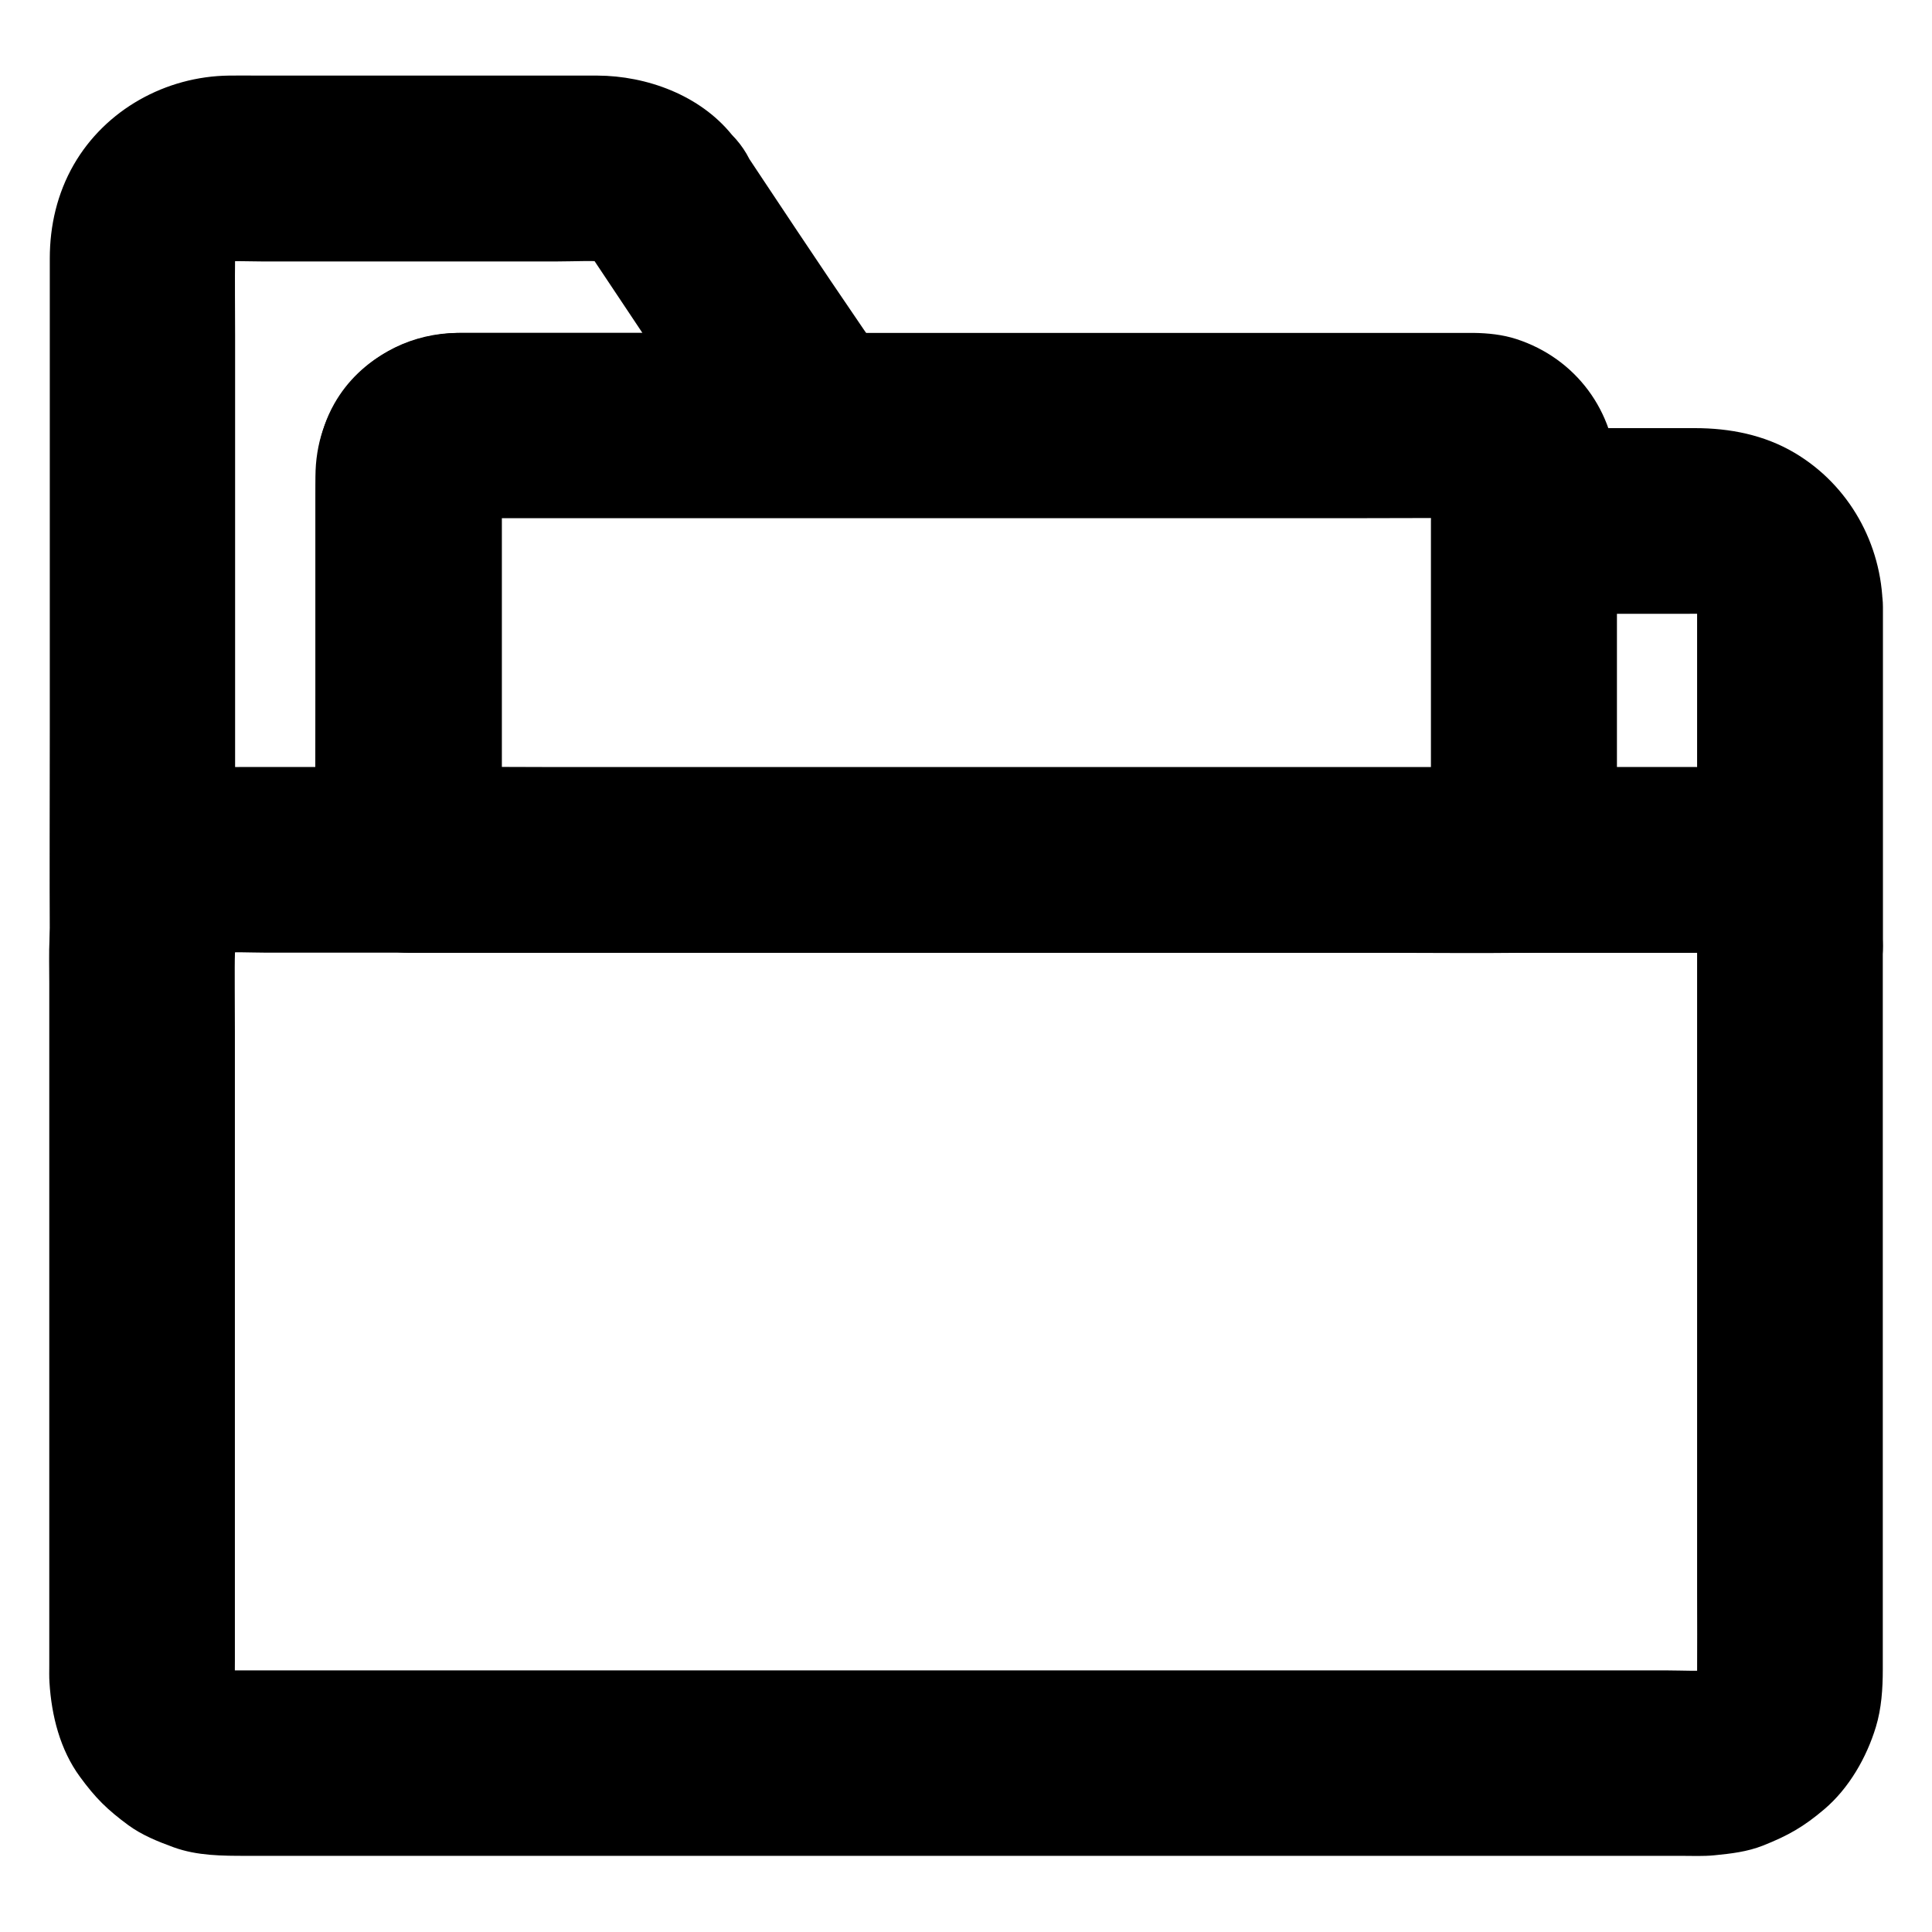
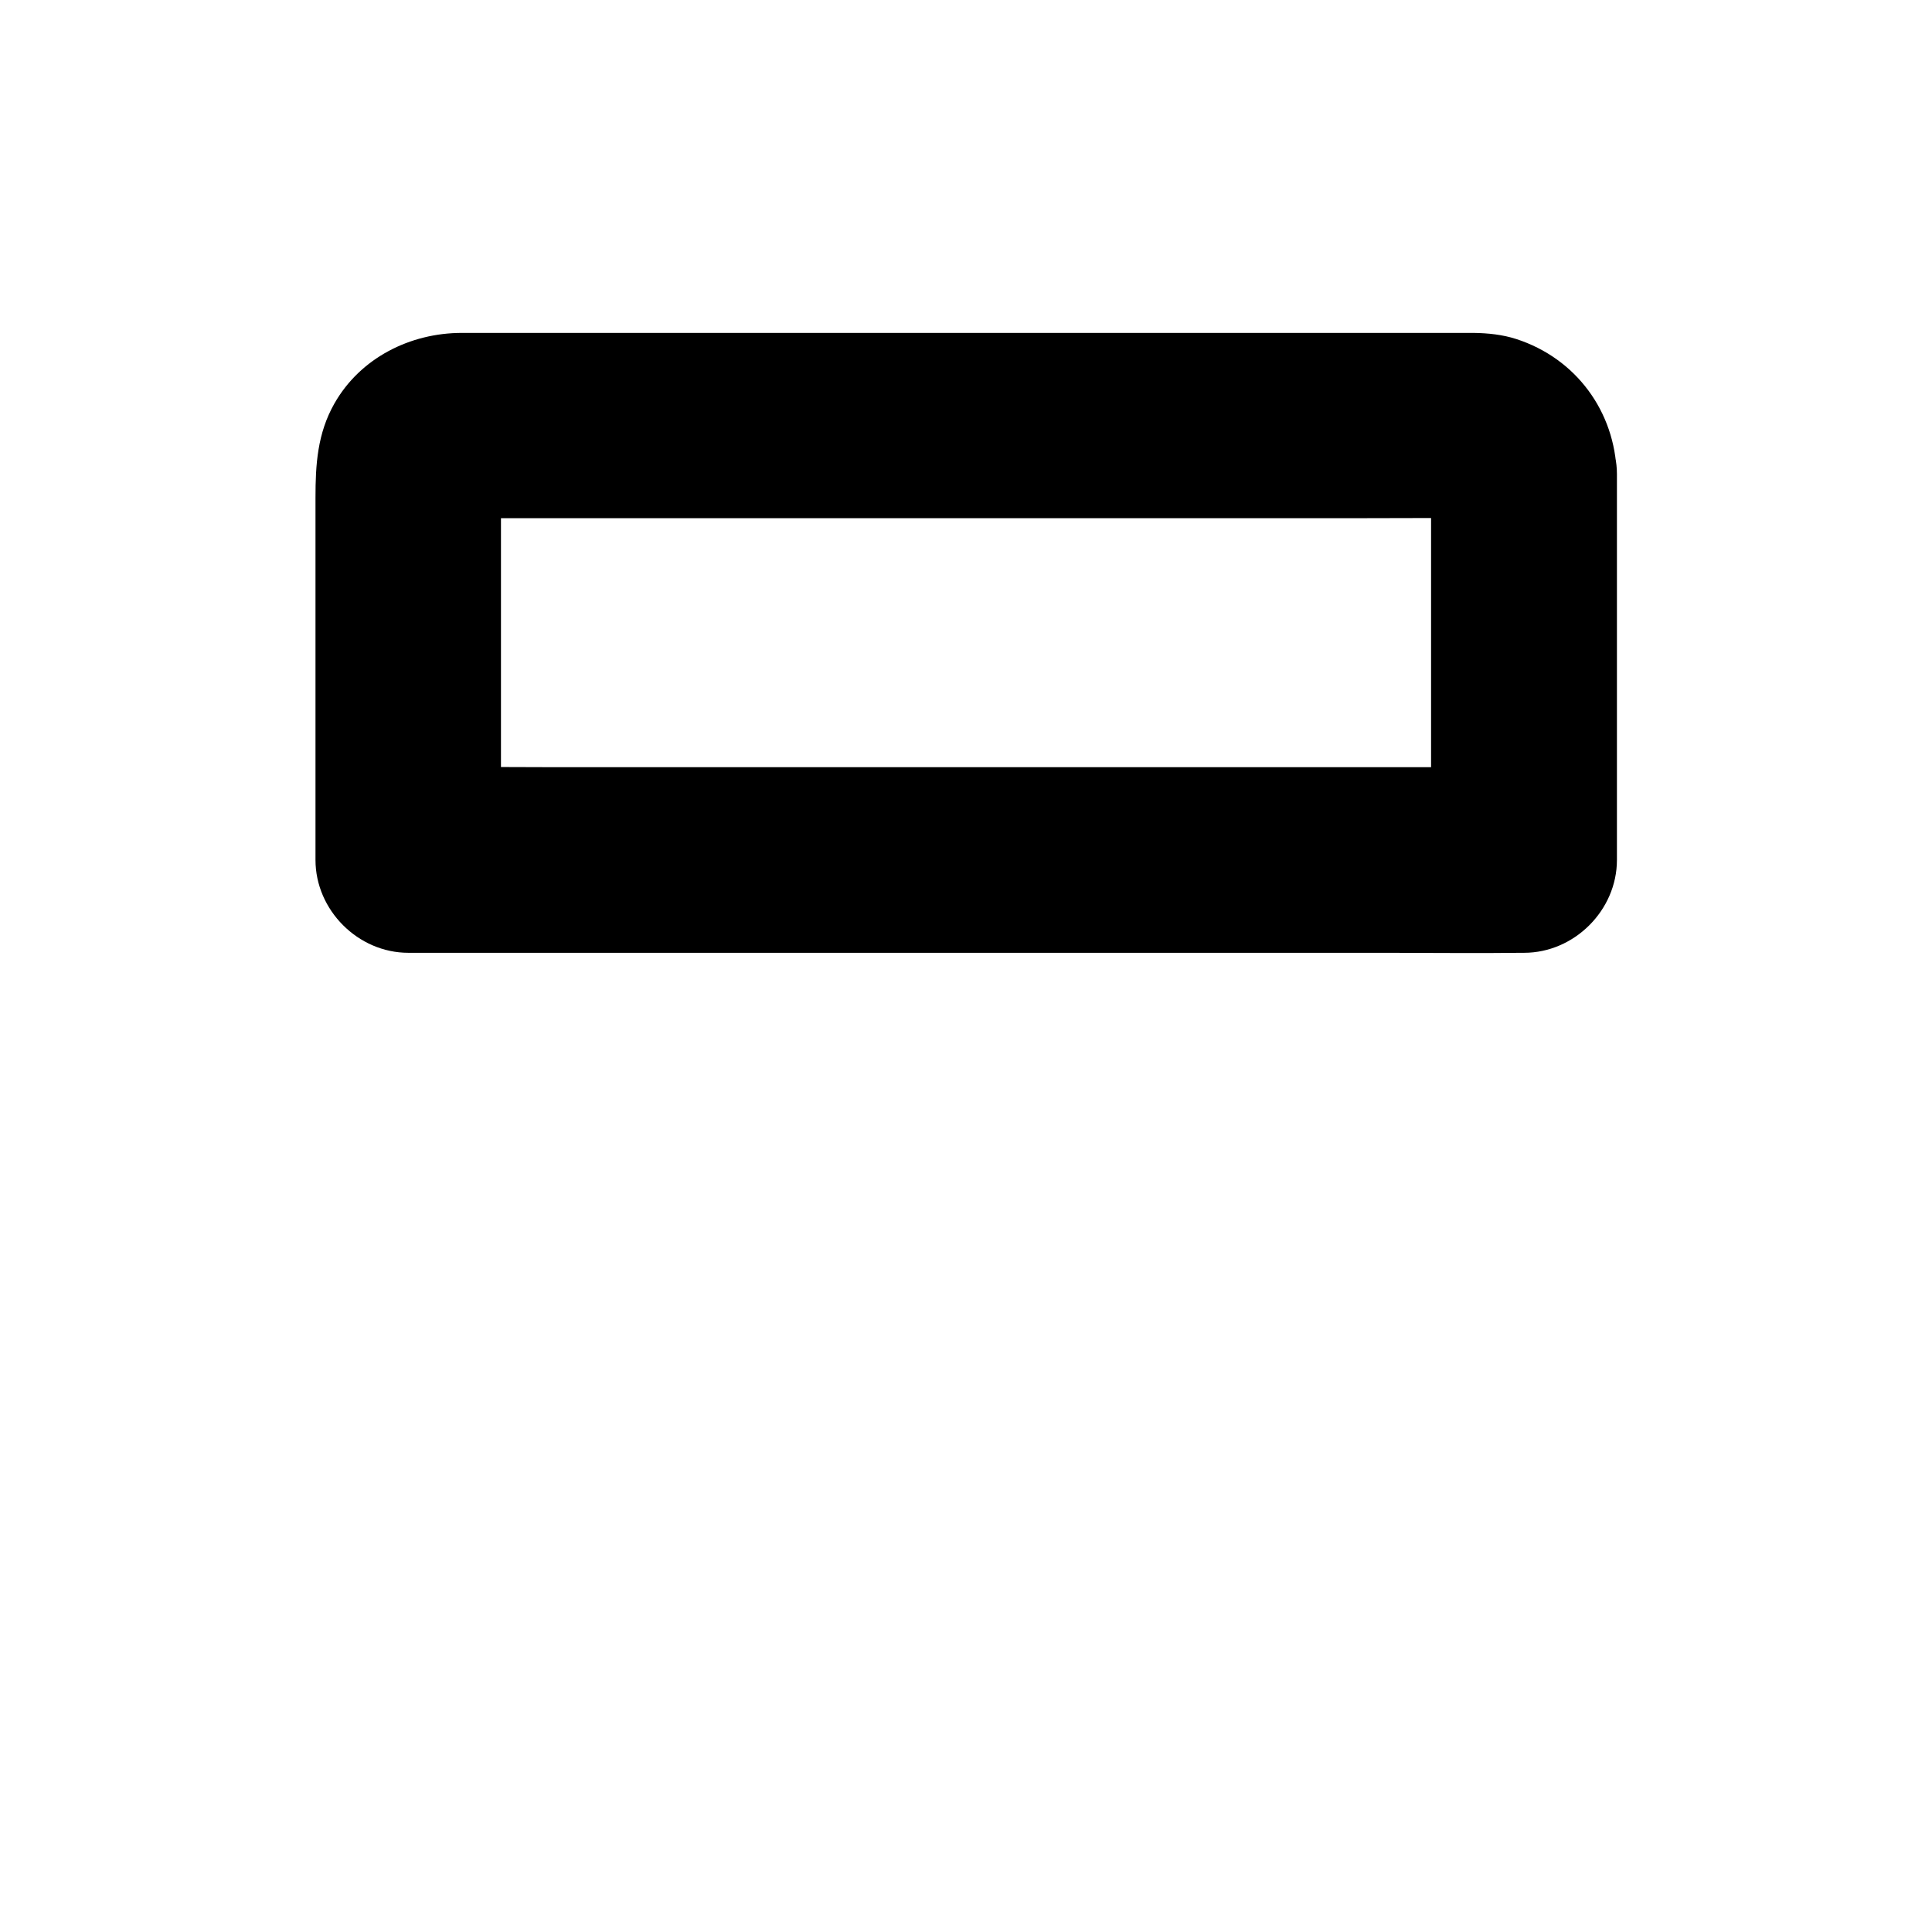
<svg xmlns="http://www.w3.org/2000/svg" fill="#000000" width="800px" height="800px" version="1.1" viewBox="144 144 512 512">
  <g>
    <path d="m523.25 269.62v34.688 54.957 12.645l24.602-24.602h-29.371-70.555-85.41-73.848c-12.004 0-23.961-0.148-35.965 0h-0.543c8.215 8.215 16.383 16.383 24.602 24.602v-35.18-55.352c0-4.527-0.441-9.297 0.148-13.777-0.297 2.164-0.59 4.379-0.887 6.543 0.195-1.082 0.492-2.117 0.934-3.102-0.836 1.969-1.672 3.938-2.461 5.856 0.441-0.984 0.984-1.871 1.625-2.754-1.277 1.672-2.559 3.297-3.836 4.969 0.688-0.836 1.426-1.574 2.262-2.262-1.672 1.277-3.297 2.559-4.969 3.836 0.887-0.641 1.77-1.18 2.754-1.625-1.969 0.836-3.938 1.672-5.856 2.461 1.031-0.395 2.016-0.738 3.102-0.934-2.164 0.297-4.379 0.59-6.543 0.887 2.902-0.395 5.902-0.148 8.809-0.148h19.484 64.746 78.574 67.797c10.773 0 21.598-0.098 32.375 0 0.789 0 1.574 0.051 2.363 0.148-2.164-0.297-4.379-0.59-6.543-0.887 1.082 0.195 2.117 0.492 3.102 0.934-1.969-0.836-3.938-1.672-5.856-2.461 0.984 0.441 1.871 0.984 2.754 1.625-1.672-1.277-3.297-2.559-4.969-3.836 0.836 0.688 1.574 1.426 2.262 2.262-1.277-1.672-2.559-3.297-3.836-4.969 0.641 0.887 1.18 1.77 1.625 2.754-0.836-1.969-1.672-3.938-2.461-5.856 0.395 1.031 0.738 2.016 0.934 3.102-0.297-2.164-0.59-4.379-0.887-6.543-0.109 0.691-0.059 1.332-0.059 2.019 0.148 6.394 2.609 12.84 7.184 17.418 4.281 4.281 11.266 7.477 17.418 7.184 6.348-0.297 12.941-2.363 17.418-7.184 4.328-4.723 7.379-10.773 7.184-17.418-0.441-16.582-10.824-30.652-26.617-35.77-3.641-1.18-7.527-1.574-11.316-1.625h-6.742-32.52-49.543-57.172-55.301-44.035-22.828c-13.629 0-26.863 6.594-33.75 18.695-4.527 7.969-5.019 16.234-5.019 24.945v49.297 44.23 2.508c0 13.285 11.266 24.602 24.602 24.602h29.371 70.555 85.41 73.848c12.004 0 23.961 0.148 35.965 0h0.543c13.285 0 24.602-11.266 24.602-24.602v-34.688-54.957-12.645c0-6.297-2.754-12.941-7.184-17.418-4.281-4.281-11.266-7.477-17.418-7.184-6.348 0.297-12.941 2.363-17.418 7.184-4.43 4.832-7.234 10.785-7.234 17.426z" />
-     <path d="m299.19 209.64c11.609 17.418 23.223 34.832 34.832 52.25 1.625 2.461 3.246 4.871 4.871 7.332 7.086-12.348 14.168-24.699 21.254-37h-37.59-52.449-4.82c-11.809 0.098-22.535 5.312-29.719 14.66-5.312 6.84-7.969 14.762-7.969 23.469v5.512 52.496c0 14.27-0.148 28.535 0 42.805v0.738c8.215-8.215 16.383-16.383 24.602-24.602h-27.797-16.234c-6.496 0-13.137 0.297-19.285 2.707-6.691 2.656-10.773 4.969-16.285 9.645-3.199 2.707-5.758 6.199-8.117 9.645-4.969 7.231-7.231 16.68-7.379 25.34h49.199v-18.5-44.281-53.332-45.656c0-7.086-0.098-14.168 0-21.254 0-1.18 0.098-2.312 0.246-3.492-0.297 2.164-0.59 4.379-0.887 6.543 0.297-1.969 0.836-3.836 1.625-5.656-0.836 1.969-1.672 3.938-2.461 5.856 0.789-1.77 1.77-3.394 2.902-4.922-1.277 1.672-2.559 3.297-3.836 4.969 1.18-1.523 2.508-2.856 4.035-4.035-1.672 1.277-3.297 2.559-4.969 3.836 1.523-1.18 3.199-2.117 4.922-2.902-1.969 0.836-3.938 1.672-5.856 2.461 1.82-0.738 3.691-1.277 5.656-1.625-2.164 0.297-4.379 0.59-6.543 0.887 3.984-0.543 8.168-0.246 12.203-0.246h23.812 54.516c4.773 0 9.742-0.344 14.465 0.195-2.164-0.297-4.379-0.59-6.543-0.887 1.969 0.297 3.836 0.836 5.656 1.574-1.969-0.836-3.938-1.672-5.856-2.461 1.82 0.789 3.492 1.82 5.066 3-1.672-1.277-3.297-2.559-4.969-3.836 1.379 1.133 2.559 2.312 3.691 3.691 3.738 4.574 11.758 7.184 17.418 7.184 6.051 0 13.234-2.656 17.418-7.184 4.281-4.676 7.477-10.824 7.184-17.418-0.297-2.164-0.59-4.379-0.887-6.543-1.18-4.184-3.297-7.773-6.348-10.875-8.461-10.48-22.535-15.645-35.672-15.695h-10.234-40.887-38.82c-2.559 0-5.117-0.051-7.676 0-16.727 0.195-32.719 9.004-41.133 23.617-4.379 7.625-6.348 16.137-6.348 24.848v7.184 30.109 87.477c0 18.746-0.098 37.539 0 56.285v0.887c0 6.297 2.754 12.941 7.184 17.418 4.281 4.281 11.266 7.477 17.418 7.184 13.48-0.59 24.402-10.824 24.602-24.602 0-1.133 0.098-2.262 0.246-3.344-0.297 2.164-0.59 4.379-0.887 6.543 0.297-1.969 0.836-3.836 1.625-5.656-0.836 1.969-1.672 3.938-2.461 5.856 0.789-1.77 1.77-3.394 2.902-4.922-1.277 1.672-2.559 3.297-3.836 4.969 1.18-1.523 2.508-2.856 4.035-4.035-1.672 1.277-3.297 2.559-4.969 3.836 1.523-1.18 3.199-2.117 4.922-2.902-1.969 0.836-3.938 1.672-5.856 2.461 1.82-0.738 3.691-1.277 5.656-1.625-2.164 0.297-4.379 0.59-6.543 0.887 5.902-0.789 12.203-0.246 18.156-0.246h26.617 6.394c13.285 0 24.602-11.266 24.602-24.602v-35.18-55.352c0-4.527-0.441-9.297 0.148-13.777-0.297 2.164-0.59 4.379-0.887 6.543 0.195-1.082 0.492-2.117 0.934-3.102-0.836 1.969-1.672 3.938-2.461 5.856 0.441-0.984 0.984-1.871 1.625-2.754-1.277 1.672-2.559 3.297-3.836 4.969 0.688-0.836 1.426-1.574 2.262-2.262-1.672 1.277-3.297 2.559-4.969 3.836 0.887-0.641 1.77-1.18 2.754-1.625-1.969 0.836-3.938 1.672-5.856 2.461 1.031-0.395 2.016-0.738 3.102-0.934-2.164 0.297-4.379 0.59-6.543 0.887 3.543-0.441 7.231-0.148 10.773-0.148h22.434 52.004 11.957c8.66 0 16.875-4.723 21.254-12.203 4.231-7.231 4.82-17.613 0-24.848-11.91-17.016-23.52-34.434-35.133-51.898-1.625-2.461-3.246-4.871-4.871-7.332-3.543-5.363-8.363-9.543-14.711-11.316-5.902-1.625-13.727-0.887-18.941 2.461-5.266 3.394-9.891 8.414-11.316 14.711-1.477 6.297-1.23 13.48 2.461 18.992z" />
-     <path d="m593.75 304.84v30.406 48.215 11.219h49.199c-0.246-16.68-8.906-32.273-23.371-40.836-8.07-4.773-17.172-6.543-26.422-6.543h-34.094-11.219c8.215 8.215 16.383 16.383 24.602 24.602v-30.406-48.215-11.219c-8.215 8.215-16.383 16.383-24.602 24.602h43c2.707 0 5.41-0.098 8.117 0.246-2.164-0.297-4.379-0.59-6.543-0.887 1.969 0.297 3.836 0.836 5.656 1.625-1.969-0.836-3.938-1.672-5.856-2.461 1.77 0.789 3.394 1.77 4.922 2.902-1.672-1.277-3.297-2.559-4.969-3.836 1.523 1.18 2.856 2.508 4.035 4.035-1.277-1.672-2.559-3.297-3.836-4.969 1.18 1.523 2.117 3.199 2.902 4.922-0.836-1.969-1.672-3.938-2.461-5.856 0.738 1.82 1.277 3.691 1.625 5.656-0.297-2.164-0.59-4.379-0.887-6.543 0.098 1.129 0.199 2.211 0.199 3.34 0.098 6.348 2.656 12.891 7.184 17.418 4.281 4.281 11.266 7.477 17.418 7.184 6.348-0.297 12.941-2.363 17.418-7.184 4.379-4.773 7.281-10.773 7.184-17.418-0.246-16.68-8.906-32.273-23.371-40.836-8.07-4.773-17.172-6.543-26.422-6.543h-34.094-11.219c-13.285 0-24.602 11.266-24.602 24.602v30.406 48.215 11.219c0 13.285 11.266 24.602 24.602 24.602h43c2.707 0 5.41-0.098 8.117 0.246-2.164-0.297-4.379-0.59-6.543-0.887 1.969 0.297 3.836 0.836 5.656 1.625-1.969-0.836-3.938-1.672-5.856-2.461 1.77 0.789 3.394 1.77 4.922 2.902-1.672-1.277-3.297-2.559-4.969-3.836 1.523 1.18 2.856 2.508 4.035 4.035-1.277-1.672-2.559-3.297-3.836-4.969 1.18 1.523 2.117 3.199 2.902 4.922-0.836-1.969-1.672-3.938-2.461-5.856 0.738 1.82 1.277 3.691 1.625 5.656-0.297-2.164-0.59-4.379-0.887-6.543 0.148 1.133 0.246 2.215 0.246 3.344 0.098 6.348 2.656 12.891 7.184 17.418 4.281 4.281 11.266 7.477 17.418 7.184 6.348-0.297 12.941-2.363 17.418-7.184 4.43-4.82 7.184-10.727 7.184-17.418v-30.406-48.215-11.219c0-6.297-2.754-12.941-7.184-17.418-4.281-4.281-11.266-7.477-17.418-7.184-6.348 0.297-12.941 2.363-17.418 7.184-4.43 4.871-7.234 10.773-7.234 17.414z" />
-     <path d="m593.75 394.64v19.633 46.789 56.531 48.215c0 7.527 0.051 15.008 0 22.535 0 1.18-0.098 2.363-0.246 3.492 0.297-2.164 0.59-4.379 0.887-6.543-0.297 1.969-0.836 3.836-1.625 5.656 0.836-1.969 1.672-3.938 2.461-5.856-0.789 1.77-1.77 3.394-2.902 4.922 1.277-1.672 2.559-3.297 3.836-4.969-1.18 1.523-2.508 2.856-4.035 4.035 1.672-1.277 3.297-2.559 4.969-3.836-1.523 1.18-3.199 2.117-4.922 2.902 1.969-0.836 3.938-1.672 5.856-2.461-1.82 0.738-3.691 1.277-5.656 1.625 2.164-0.297 4.379-0.59 6.543-0.887-4.281 0.59-8.809 0.246-13.137 0.246h-28.242-42.215-51.711-56.48-57.27-53.383-44.918-32.027-14.66c-1.277 0-2.559-0.098-3.789-0.246 2.164 0.297 4.379 0.59 6.543 0.887-1.969-0.297-3.836-0.836-5.656-1.625 1.969 0.836 3.938 1.672 5.856 2.461-1.77-0.789-3.394-1.77-4.922-2.902 1.672 1.277 3.297 2.559 4.969 3.836-1.523-1.18-2.856-2.508-4.035-4.035 1.277 1.672 2.559 3.297 3.836 4.969-1.18-1.523-2.117-3.199-2.902-4.922 0.836 1.969 1.672 3.938 2.461 5.856-0.738-1.82-1.277-3.691-1.625-5.656 0.297 2.164 0.59 4.379 0.887 6.543-0.344-2.609-0.246-5.266-0.246-7.922v-13.824-46.594-57.023-48.805c0-7.625-0.098-15.254 0-22.879 0-1.18 0.098-2.363 0.246-3.492-0.297 2.164-0.59 4.379-0.887 6.543 0.297-1.969 0.836-3.836 1.625-5.656-0.836 1.969-1.672 3.938-2.461 5.856 0.789-1.77 1.77-3.394 2.902-4.922-1.277 1.672-2.559 3.297-3.836 4.969 1.18-1.523 2.508-2.856 4.035-4.035-1.672 1.277-3.297 2.559-4.969 3.836 1.523-1.18 3.199-2.117 4.922-2.902-1.969 0.836-3.938 1.672-5.856 2.461 1.82-0.738 3.691-1.277 5.656-1.625-2.164 0.297-4.379 0.59-6.543 0.887 4.281-0.59 8.809-0.246 13.137-0.246h28.242 42.215 51.711 56.48 57.27 53.383 44.918 32.027 14.66c1.277 0 2.559 0.098 3.789 0.246-2.164-0.297-4.379-0.59-6.543-0.887 1.969 0.297 3.836 0.836 5.656 1.625-1.969-0.836-3.938-1.672-5.856-2.461 1.77 0.789 3.394 1.77 4.922 2.902-1.672-1.277-3.297-2.559-4.969-3.836 1.523 1.18 2.856 2.508 4.035 4.035-1.277-1.672-2.559-3.297-3.836-4.969 1.18 1.523 2.117 3.199 2.902 4.922-0.836-1.969-1.672-3.938-2.461-5.856 0.738 1.82 1.277 3.691 1.625 5.656-0.297-2.164-0.59-4.379-0.887-6.543 0.145 1.129 0.246 2.262 0.246 3.344 0.098 6.348 2.656 12.891 7.184 17.418 4.281 4.281 11.266 7.477 17.418 7.184 6.348-0.297 12.941-2.363 17.418-7.184 4.379-4.773 7.281-10.773 7.184-17.418-0.148-8.906-2.508-18.5-7.773-25.828-2.461-3.445-4.969-6.84-8.266-9.543-5.559-4.574-9.594-6.938-16.383-9.496-4.969-1.871-10.48-2.461-15.793-2.461h-11.219-54.219-81.328-90.727-82.359-56.234-12.742c-1.082 0-2.164 0-3.246 0.051-4.43 0.344-9.055 0.836-13.234 2.41-6.691 2.559-10.875 4.969-16.383 9.496-6.742 5.512-11.266 13.48-13.973 21.648-2.508 7.527-2.016 15.793-2.016 23.664v30.602 87.625 62.484c0 1.523-0.051 3.051 0.051 4.574 0.543 8.809 2.805 17.809 8.07 24.992 4.133 5.656 7.231 8.707 12.84 12.84 3.641 2.656 7.824 4.328 12.004 5.856 6.25 2.262 12.84 2.262 19.387 2.262h44.82 76.555 90.086 86.051 64.156 18.352c2.953 0 5.953 0.148 8.906-0.148 4.477-0.441 8.707-0.934 12.84-2.559 6.691-2.656 10.773-4.969 16.285-9.645 6.543-5.559 11.219-13.727 13.676-21.844 1.477-4.871 1.82-10.086 1.82-15.203v-21.598-82.805-75.227-12.102c0-6.297-2.754-12.941-7.184-17.418-4.281-4.281-11.266-7.477-17.418-7.184-6.348 0.297-12.941 2.363-17.418 7.184-4.383 4.824-7.188 10.727-7.188 17.371z" />
  </g>
</svg>